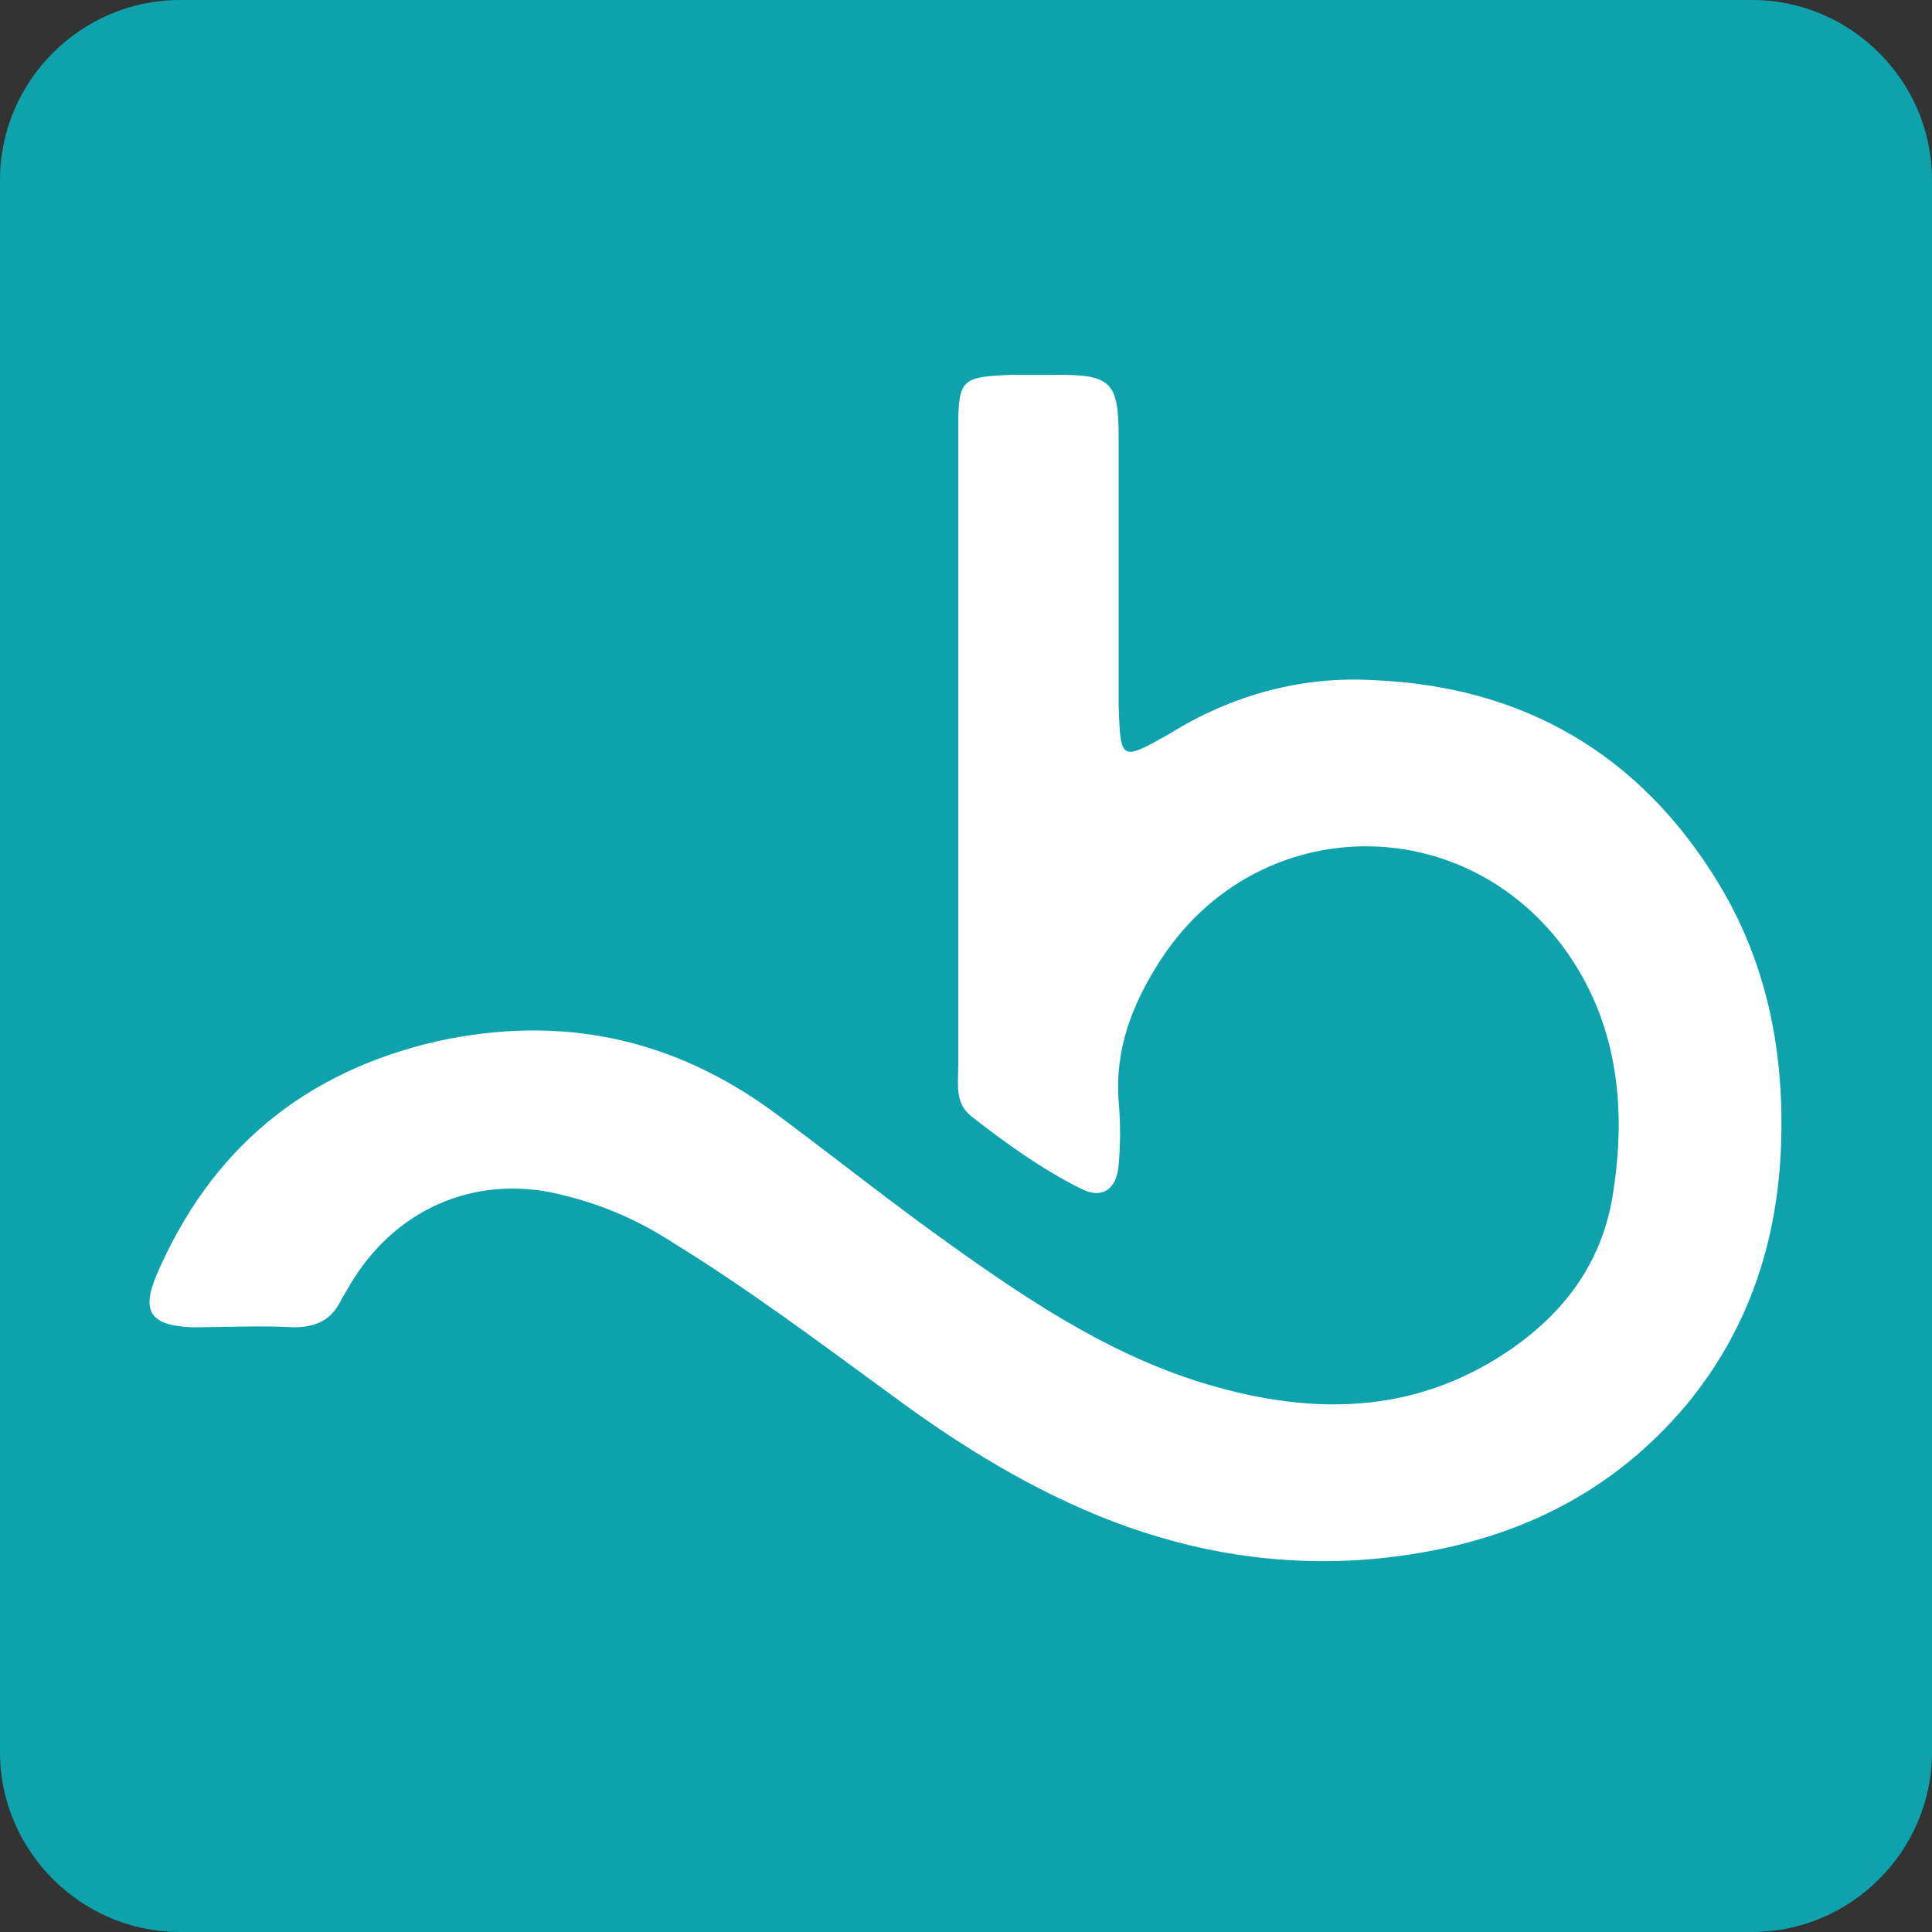
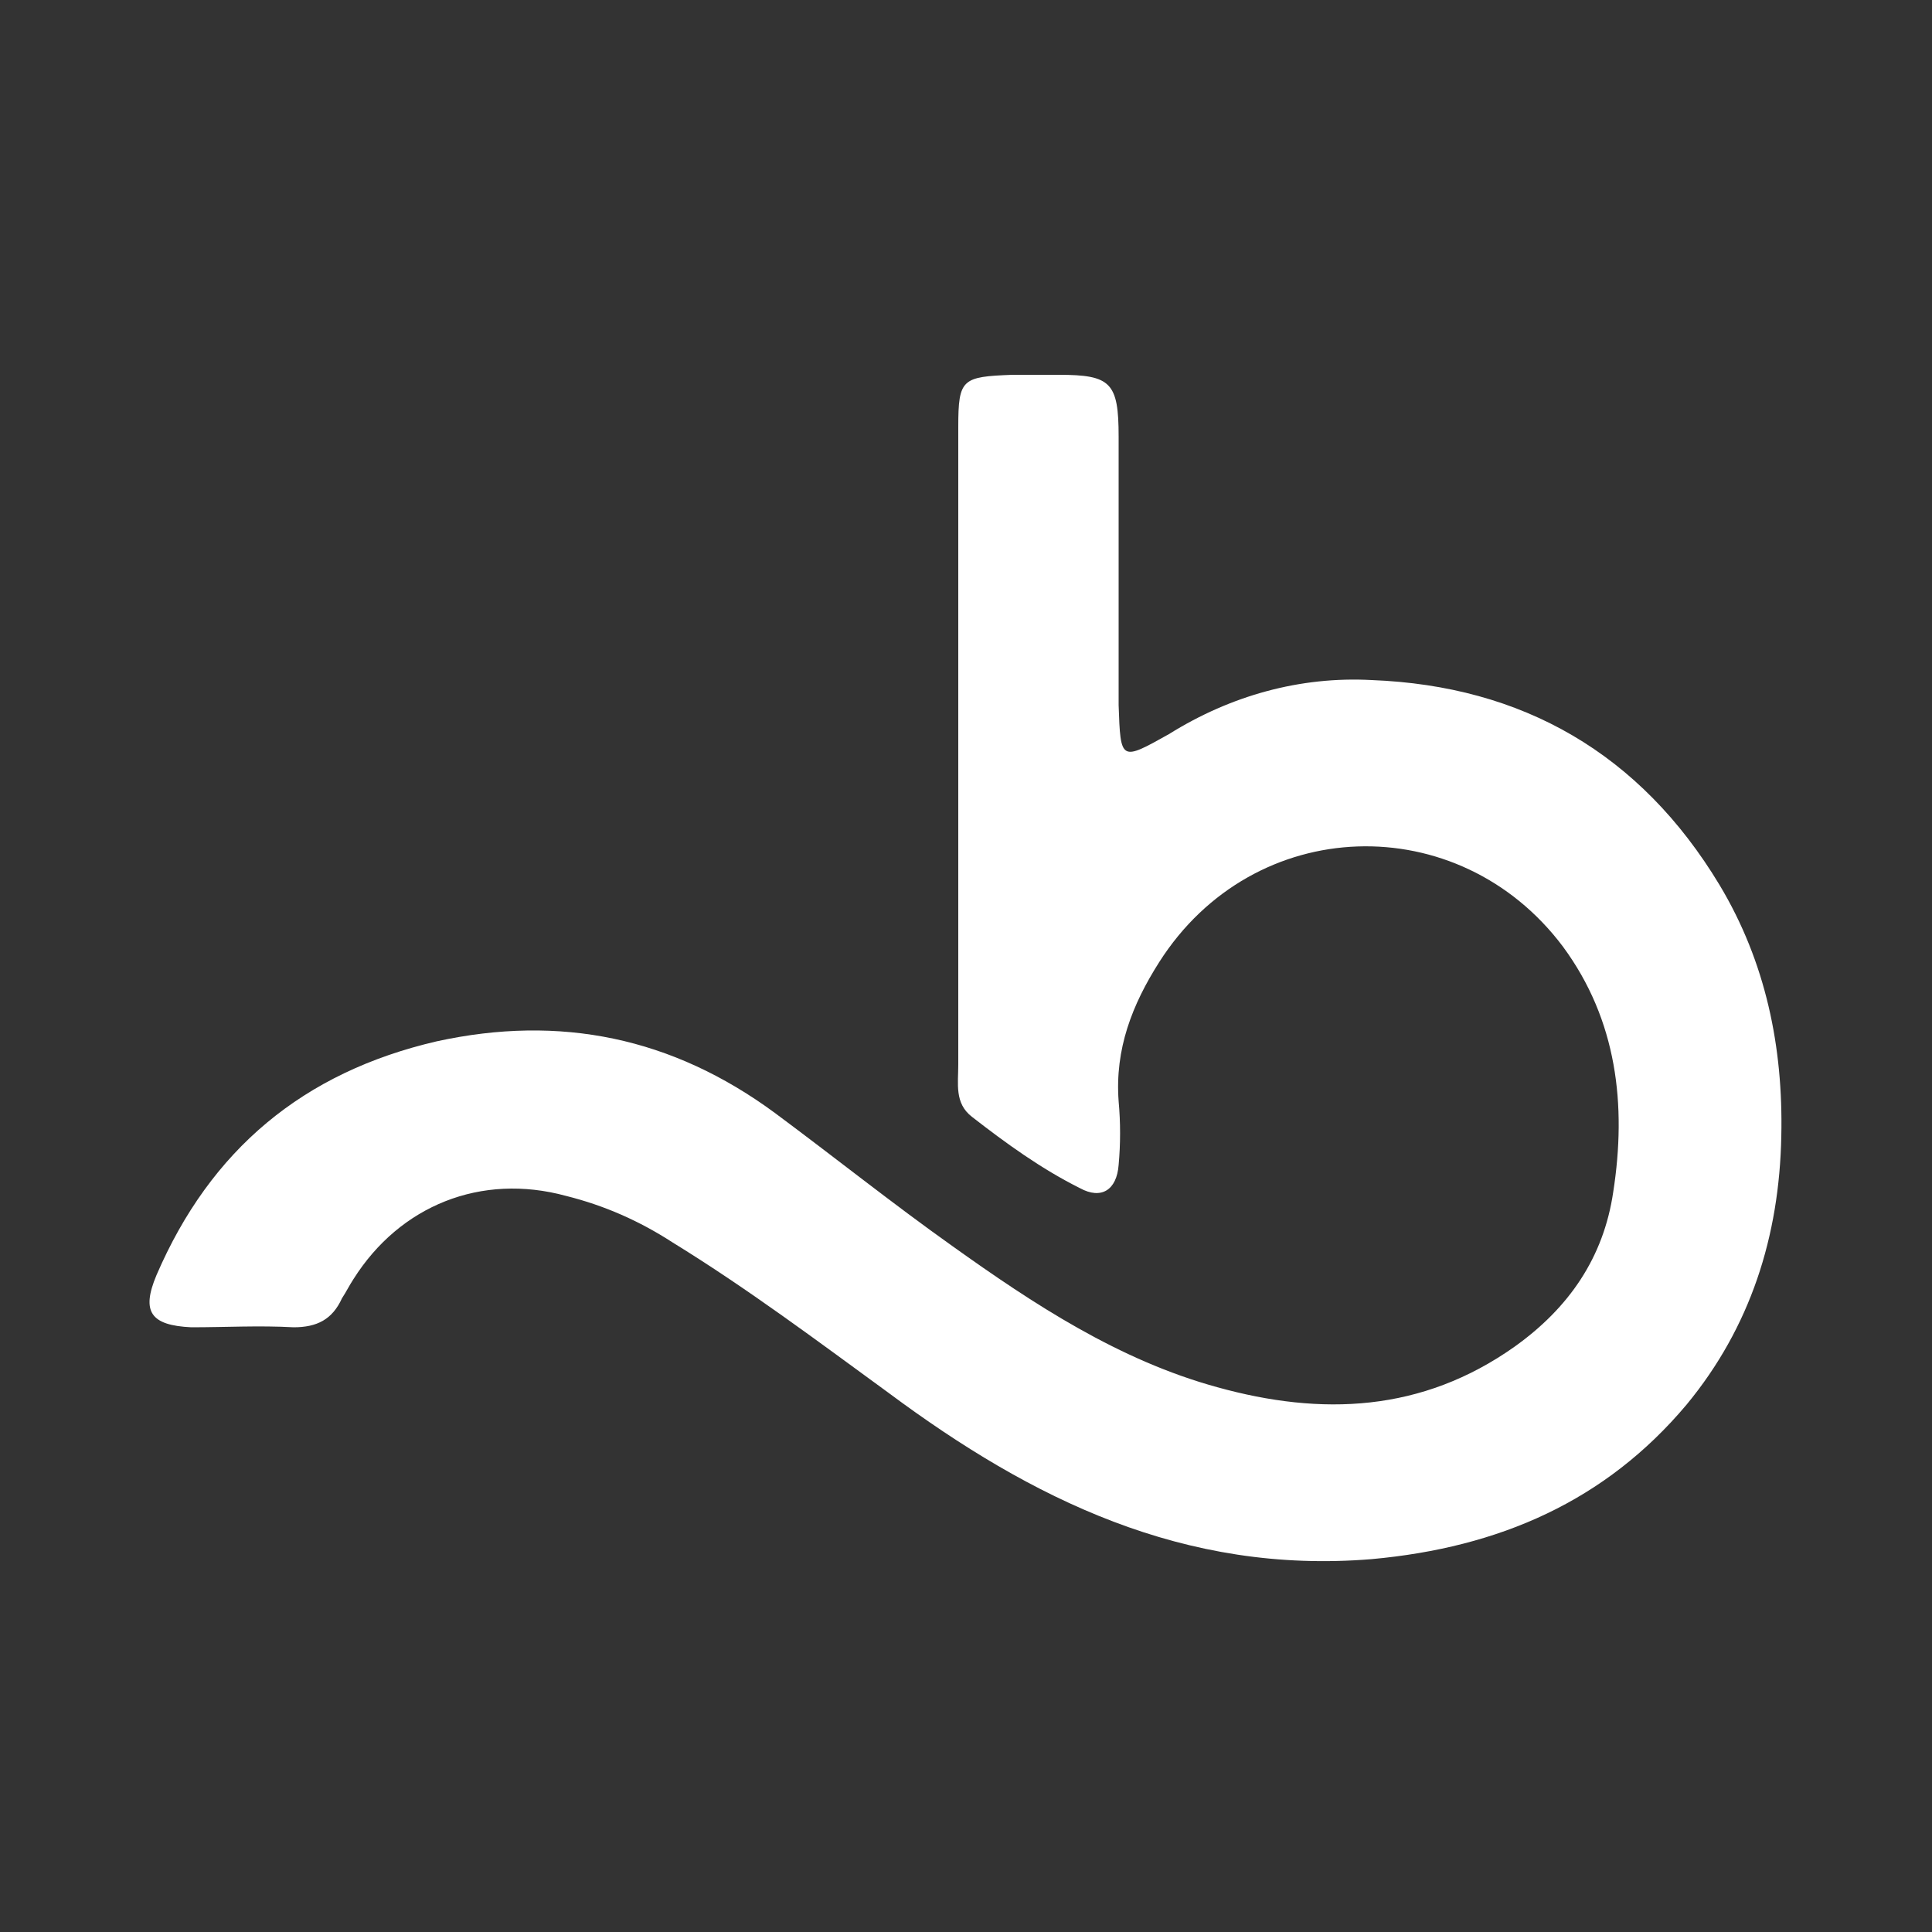
<svg xmlns="http://www.w3.org/2000/svg" version="1.1" id="Layer_1" x="0px" y="0px" viewBox="0 0 100 100" style="enable-background:new 0 0 100 100;" xml:space="preserve">
  <rect x="0" y="0" width="100" height="100" fill="#333333" stroke="none" />
  <style type="text/css">
	.st0{fill:#0DA2AC;}
	.st1{fill:#FFFFFF;}
</style>
-   <path class="st0" d="M0,90.7V9.3C0,4.2,4.2,0,9.3,0h81.4c5.1,0,9.3,4.2,9.3,9.3v81.4c0,5.1-4.2,9.3-9.3,9.3H9.3  C4.2,100,0,95.8,0,90.7z" />
  <path class="st1" d="M60.5,38C63.7,36,67.3,35,71,35.2c7.8,0.3,13.9,3.8,18,10.6c2.4,4,3.3,8.4,3.2,13c-0.1,5.2-1.6,9.9-4.9,13.9  c-4.2,5-9.7,7.4-16.3,8c-9.7,0.8-17.6-3.1-25-8.6c-3.7-2.7-7.3-5.4-11.2-7.8c-1.7-1.1-3.5-1.9-5.5-2.4c-4.4-1.2-8.6,0.5-11,4.3  c-0.2,0.3-0.4,0.7-0.6,1c-0.5,1.1-1.3,1.5-2.5,1.5c-1.8-0.1-3.5,0-5.3,0c-2.1-0.1-2.6-0.8-1.8-2.7c2.8-6.5,7.6-10.5,14.5-12.1  c6.4-1.4,12.2-0.2,17.5,3.7c3.1,2.3,6.1,4.7,9.2,6.9c4.2,3,8.6,5.9,13.7,7.3c5.4,1.5,10.6,1.3,15.4-2.1c2.8-2,4.6-4.6,5.1-8  c0.7-4.5,0.2-8.9-2.6-12.7c-5.4-7.2-16-6.9-20.9,0.8c-1.4,2.2-2.3,4.5-2.1,7.2c0.1,1.1,0.1,2.2,0,3.3c-0.1,1.3-0.9,1.8-2,1.2  c-2-1-3.8-2.3-5.6-3.7c-0.9-0.7-0.7-1.7-0.7-2.7c0-5.5,0-11,0-16.5c0-5.5,0-11,0-16.5c0-2.5,0.2-2.6,2.8-2.7c0.8,0,1.6,0,2.4,0  c2.7,0,3.1,0.4,3.1,3.2c0,3.7,0,7.3,0,11c0,0.9,0,1.9,0,2.9C58,39.4,58,39.4,60.5,38z" />
</svg>